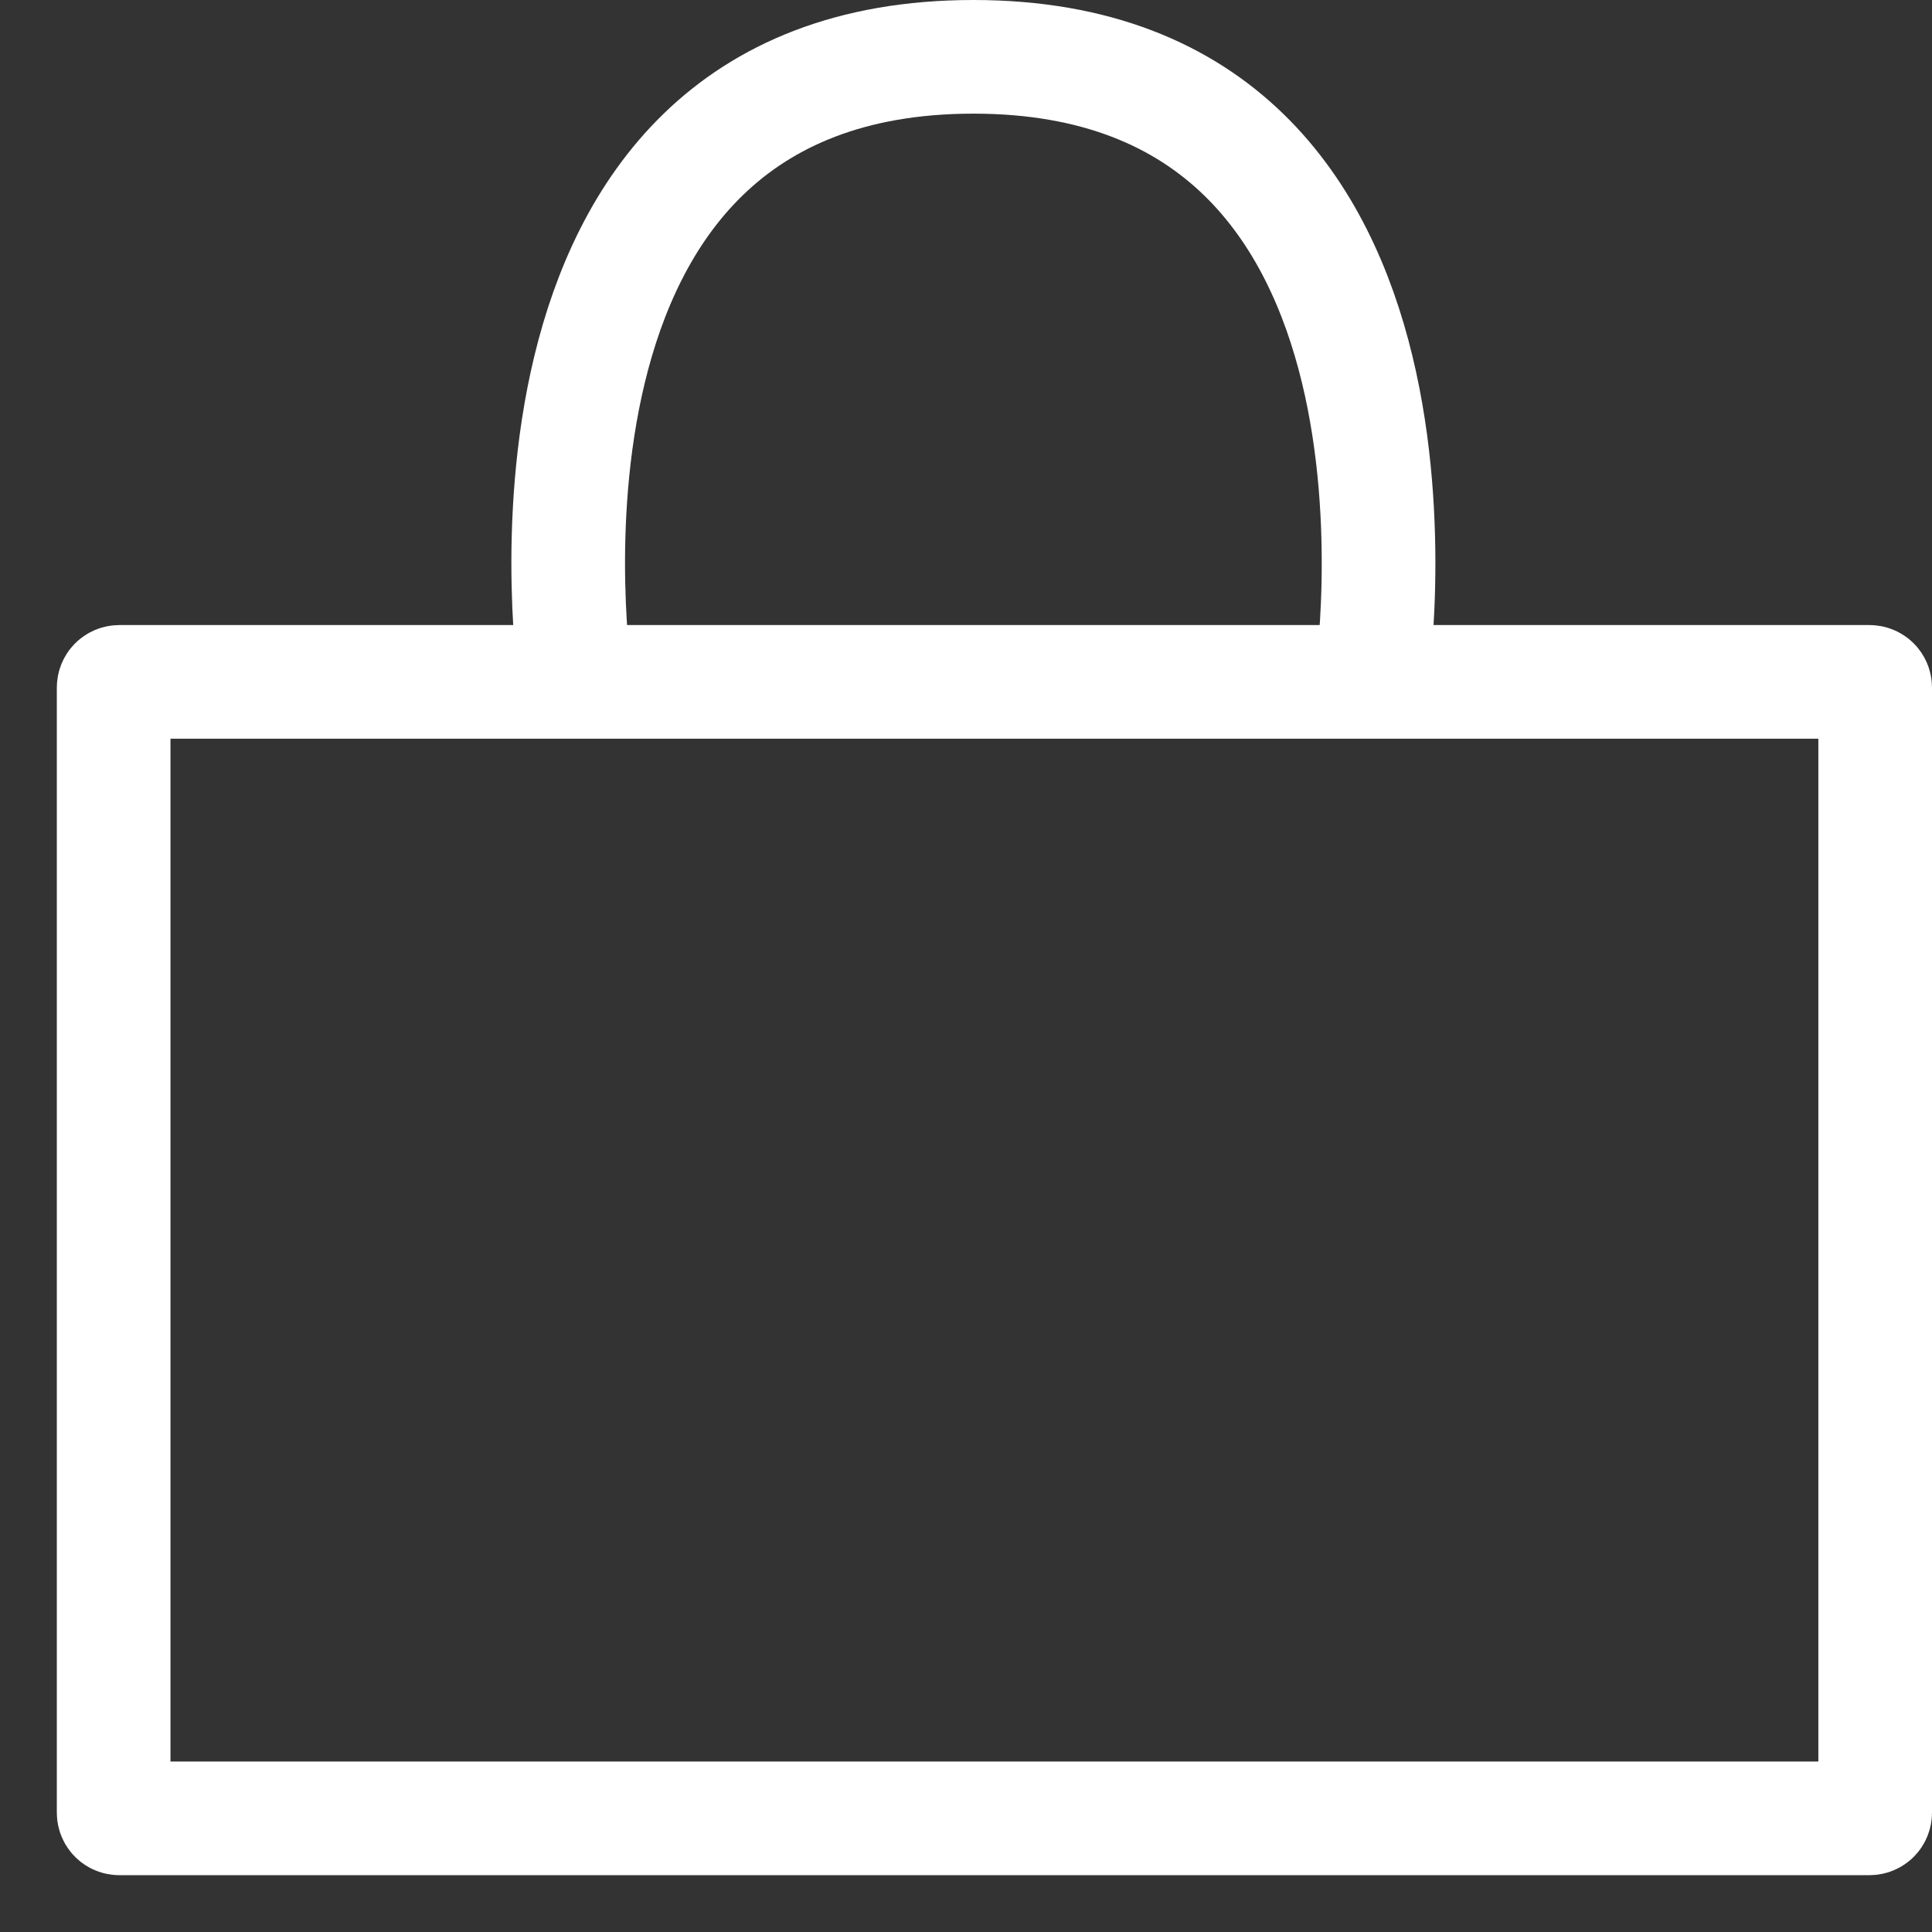
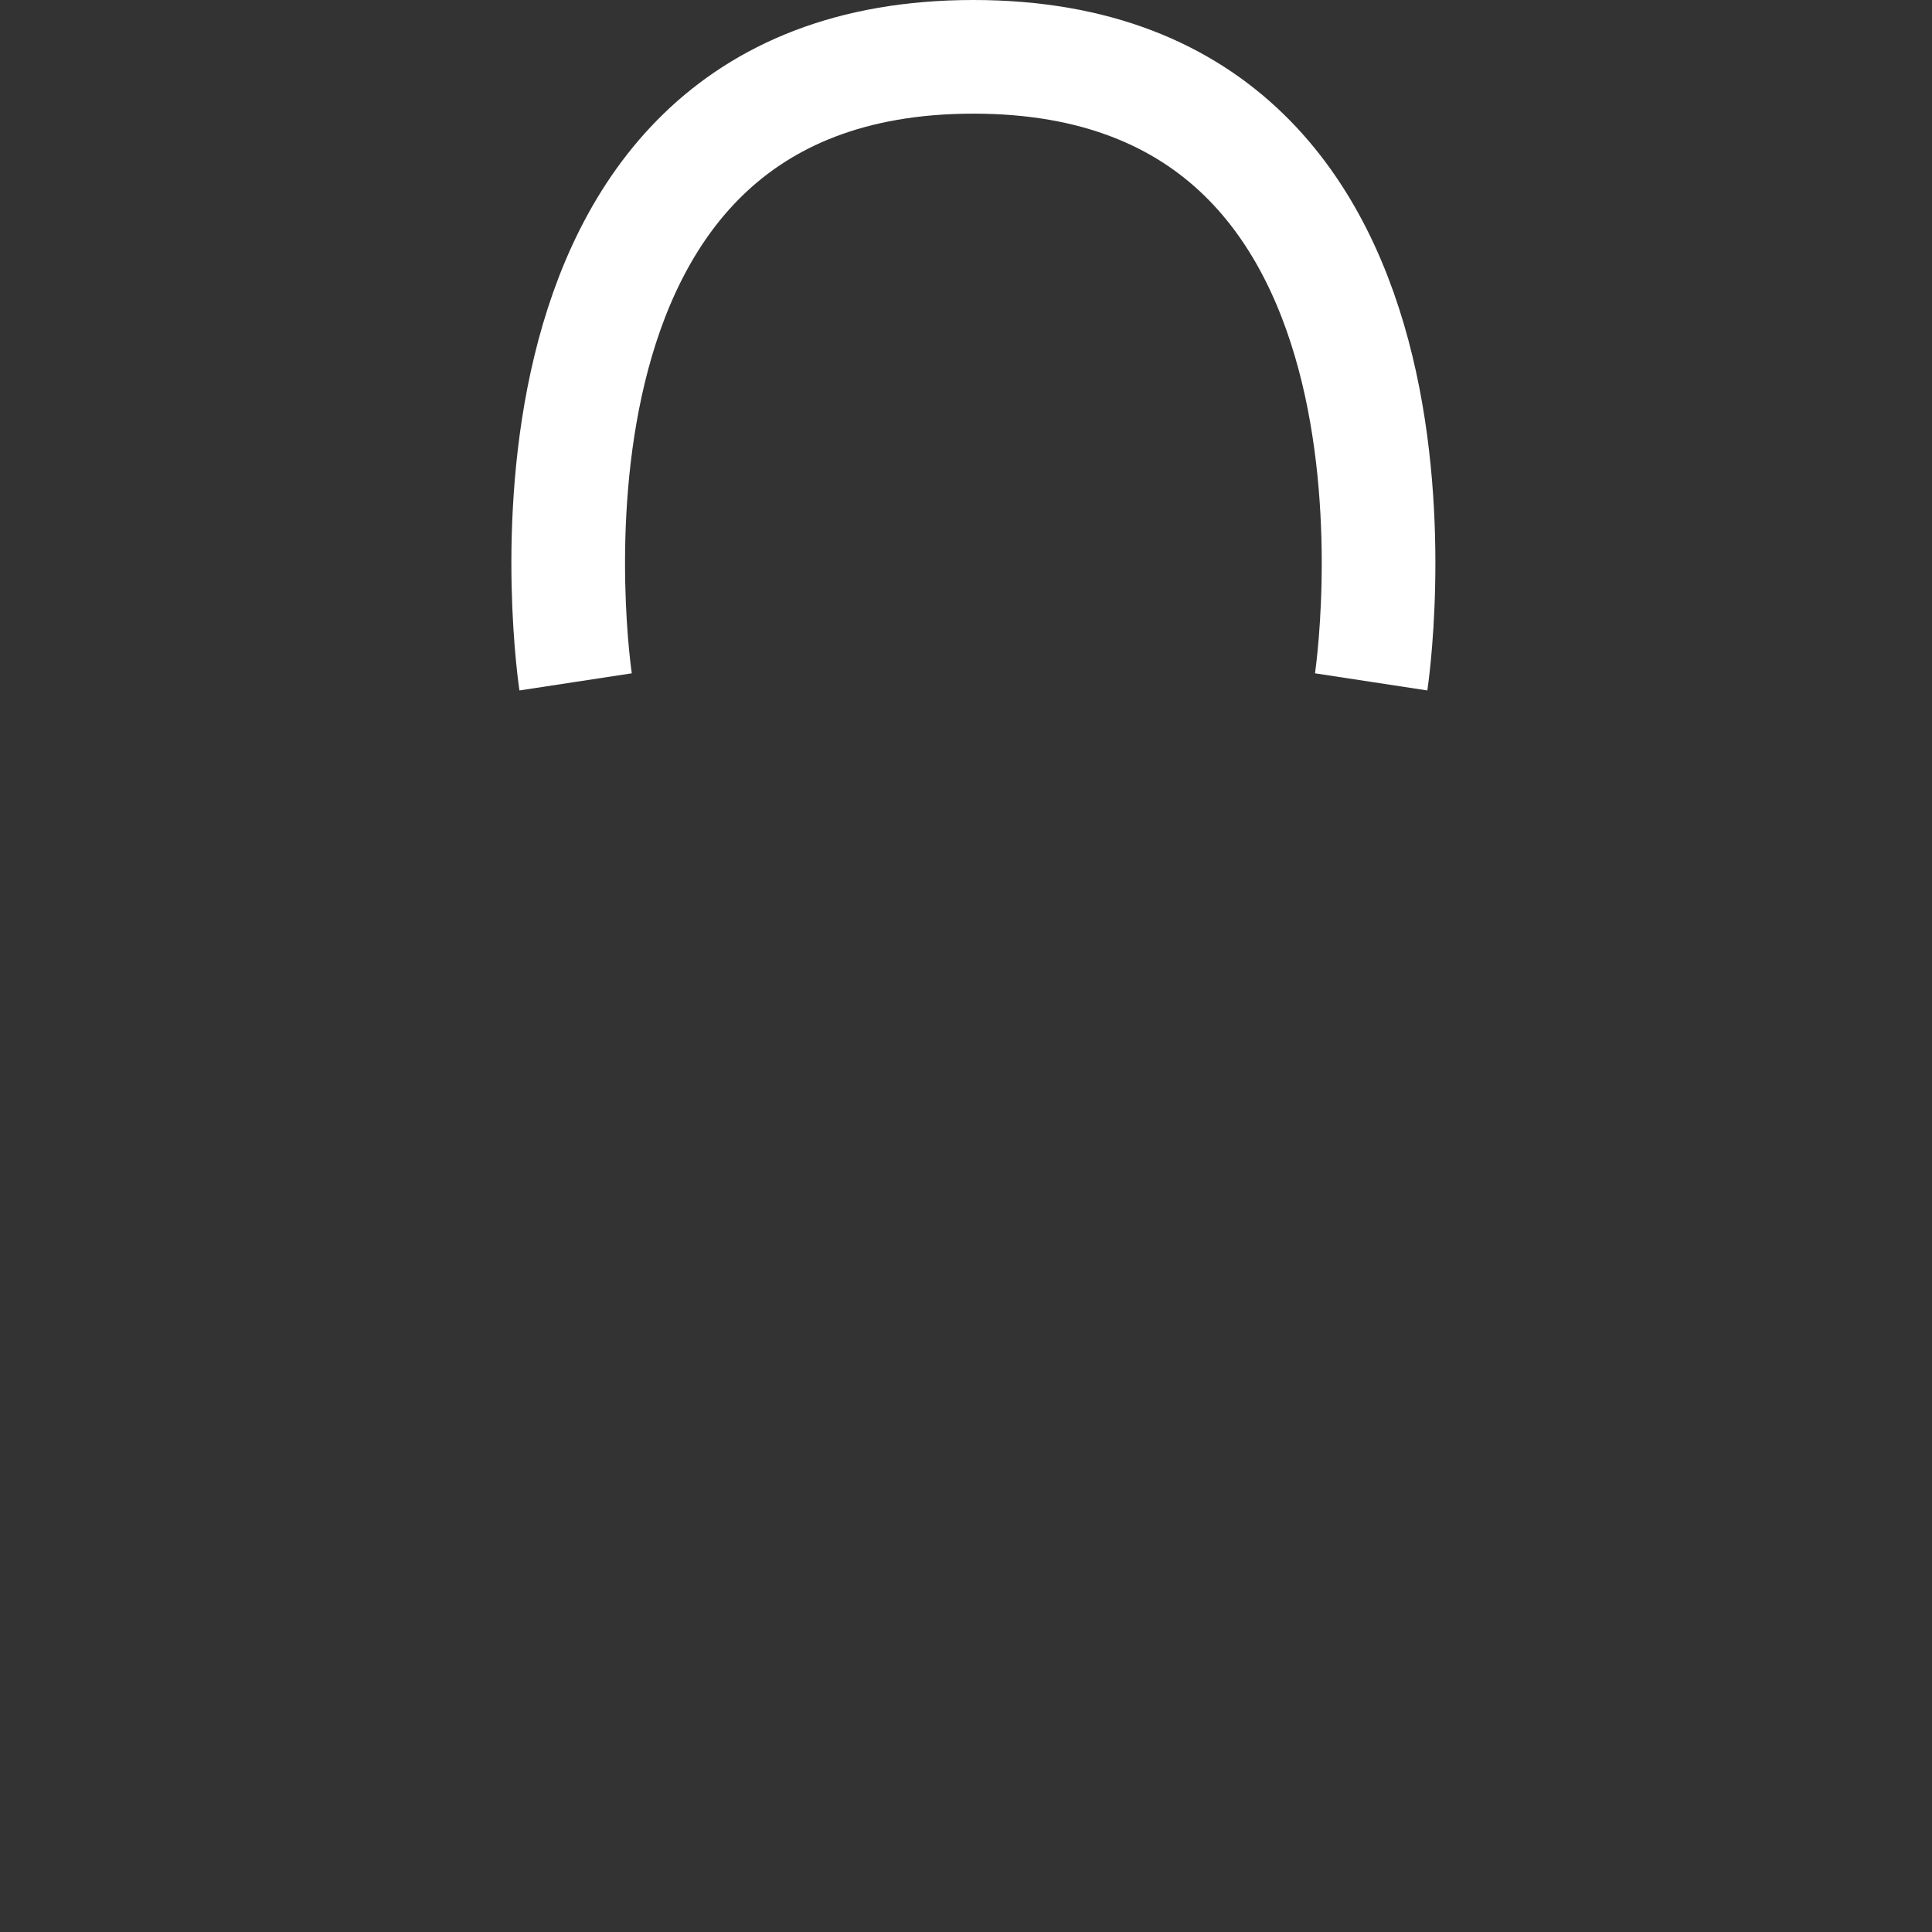
<svg xmlns="http://www.w3.org/2000/svg" width="17" height="17" viewBox="0 0 17 17" fill="none">
  <rect x="0" y="0" width="17" height="17" fill="#333333" stroke="none" />
-   <path d="M1 15.95V6.05C1 6.022 1.022 6 1.05 6H16.45C16.478 6 16.5 6.022 16.5 6.05V15.95C16.5 15.978 16.478 16 16.45 16H1.05C1.022 16 1 15.978 1 15.95Z" stroke="white" />
  <path d="M5.065 6C5.065 6 4.226 0.5 8.565 0.5C12.904 0.5 12.065 6 12.065 6" stroke="white" />
</svg>